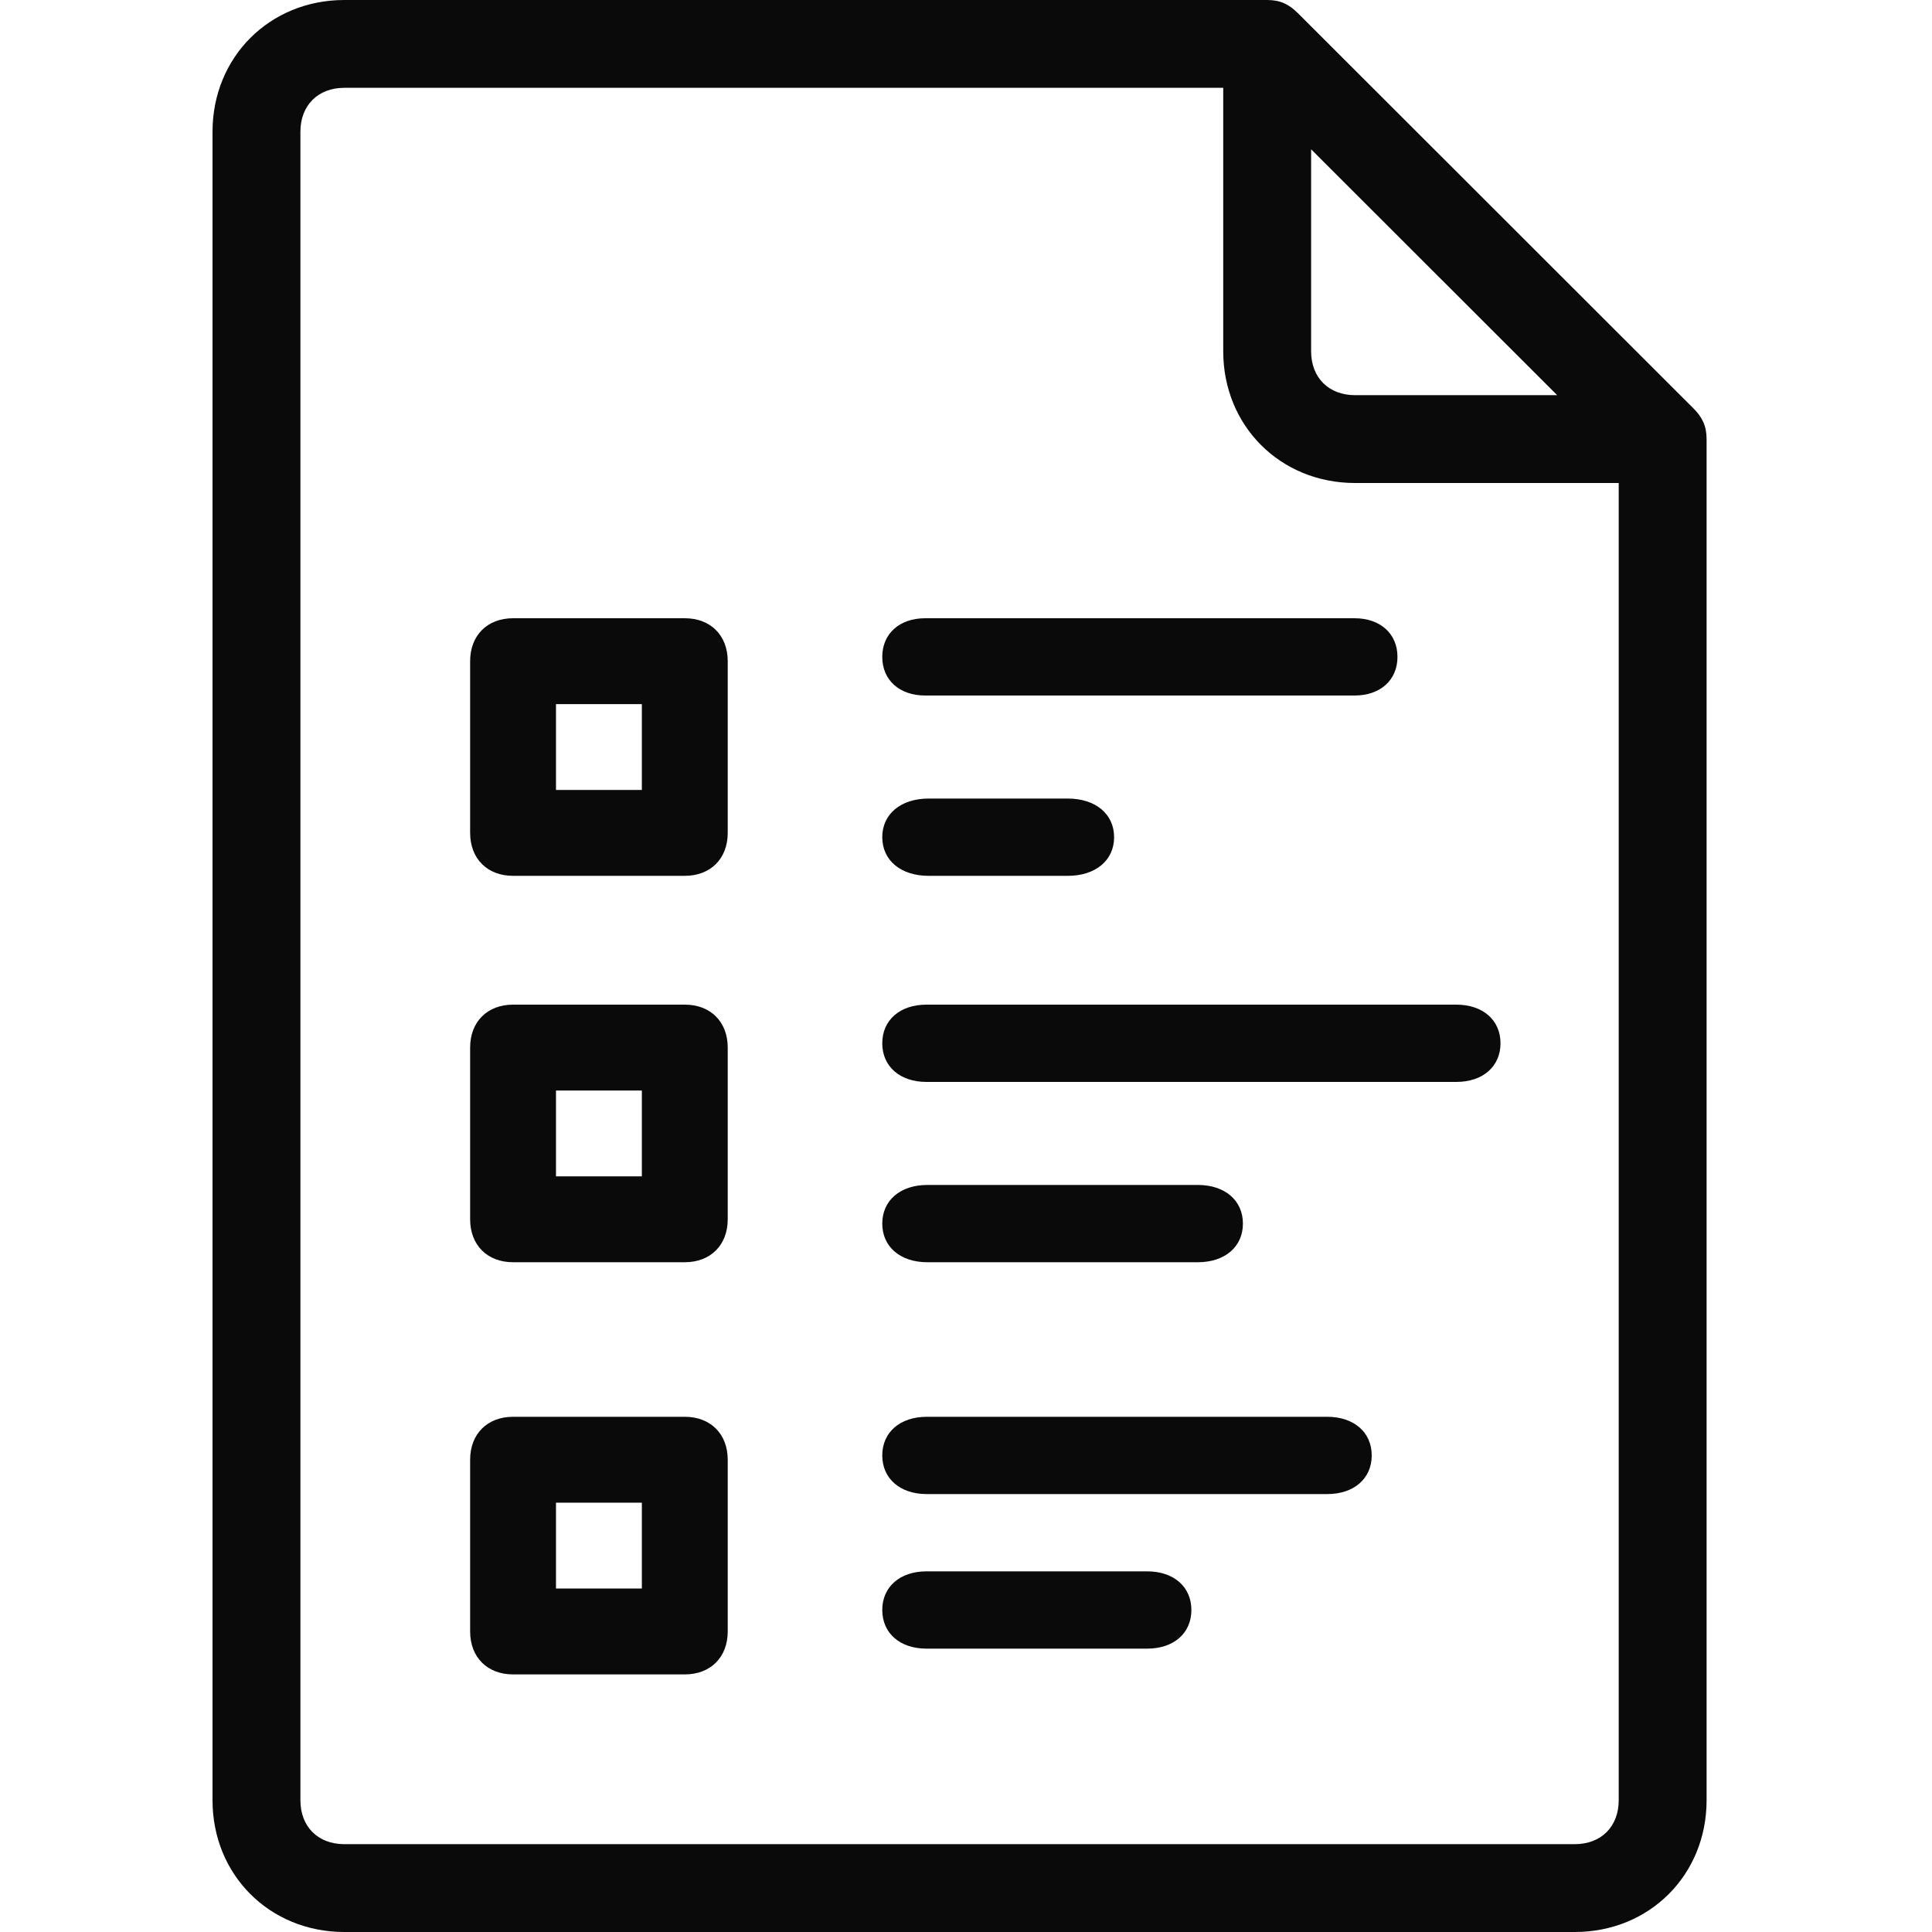
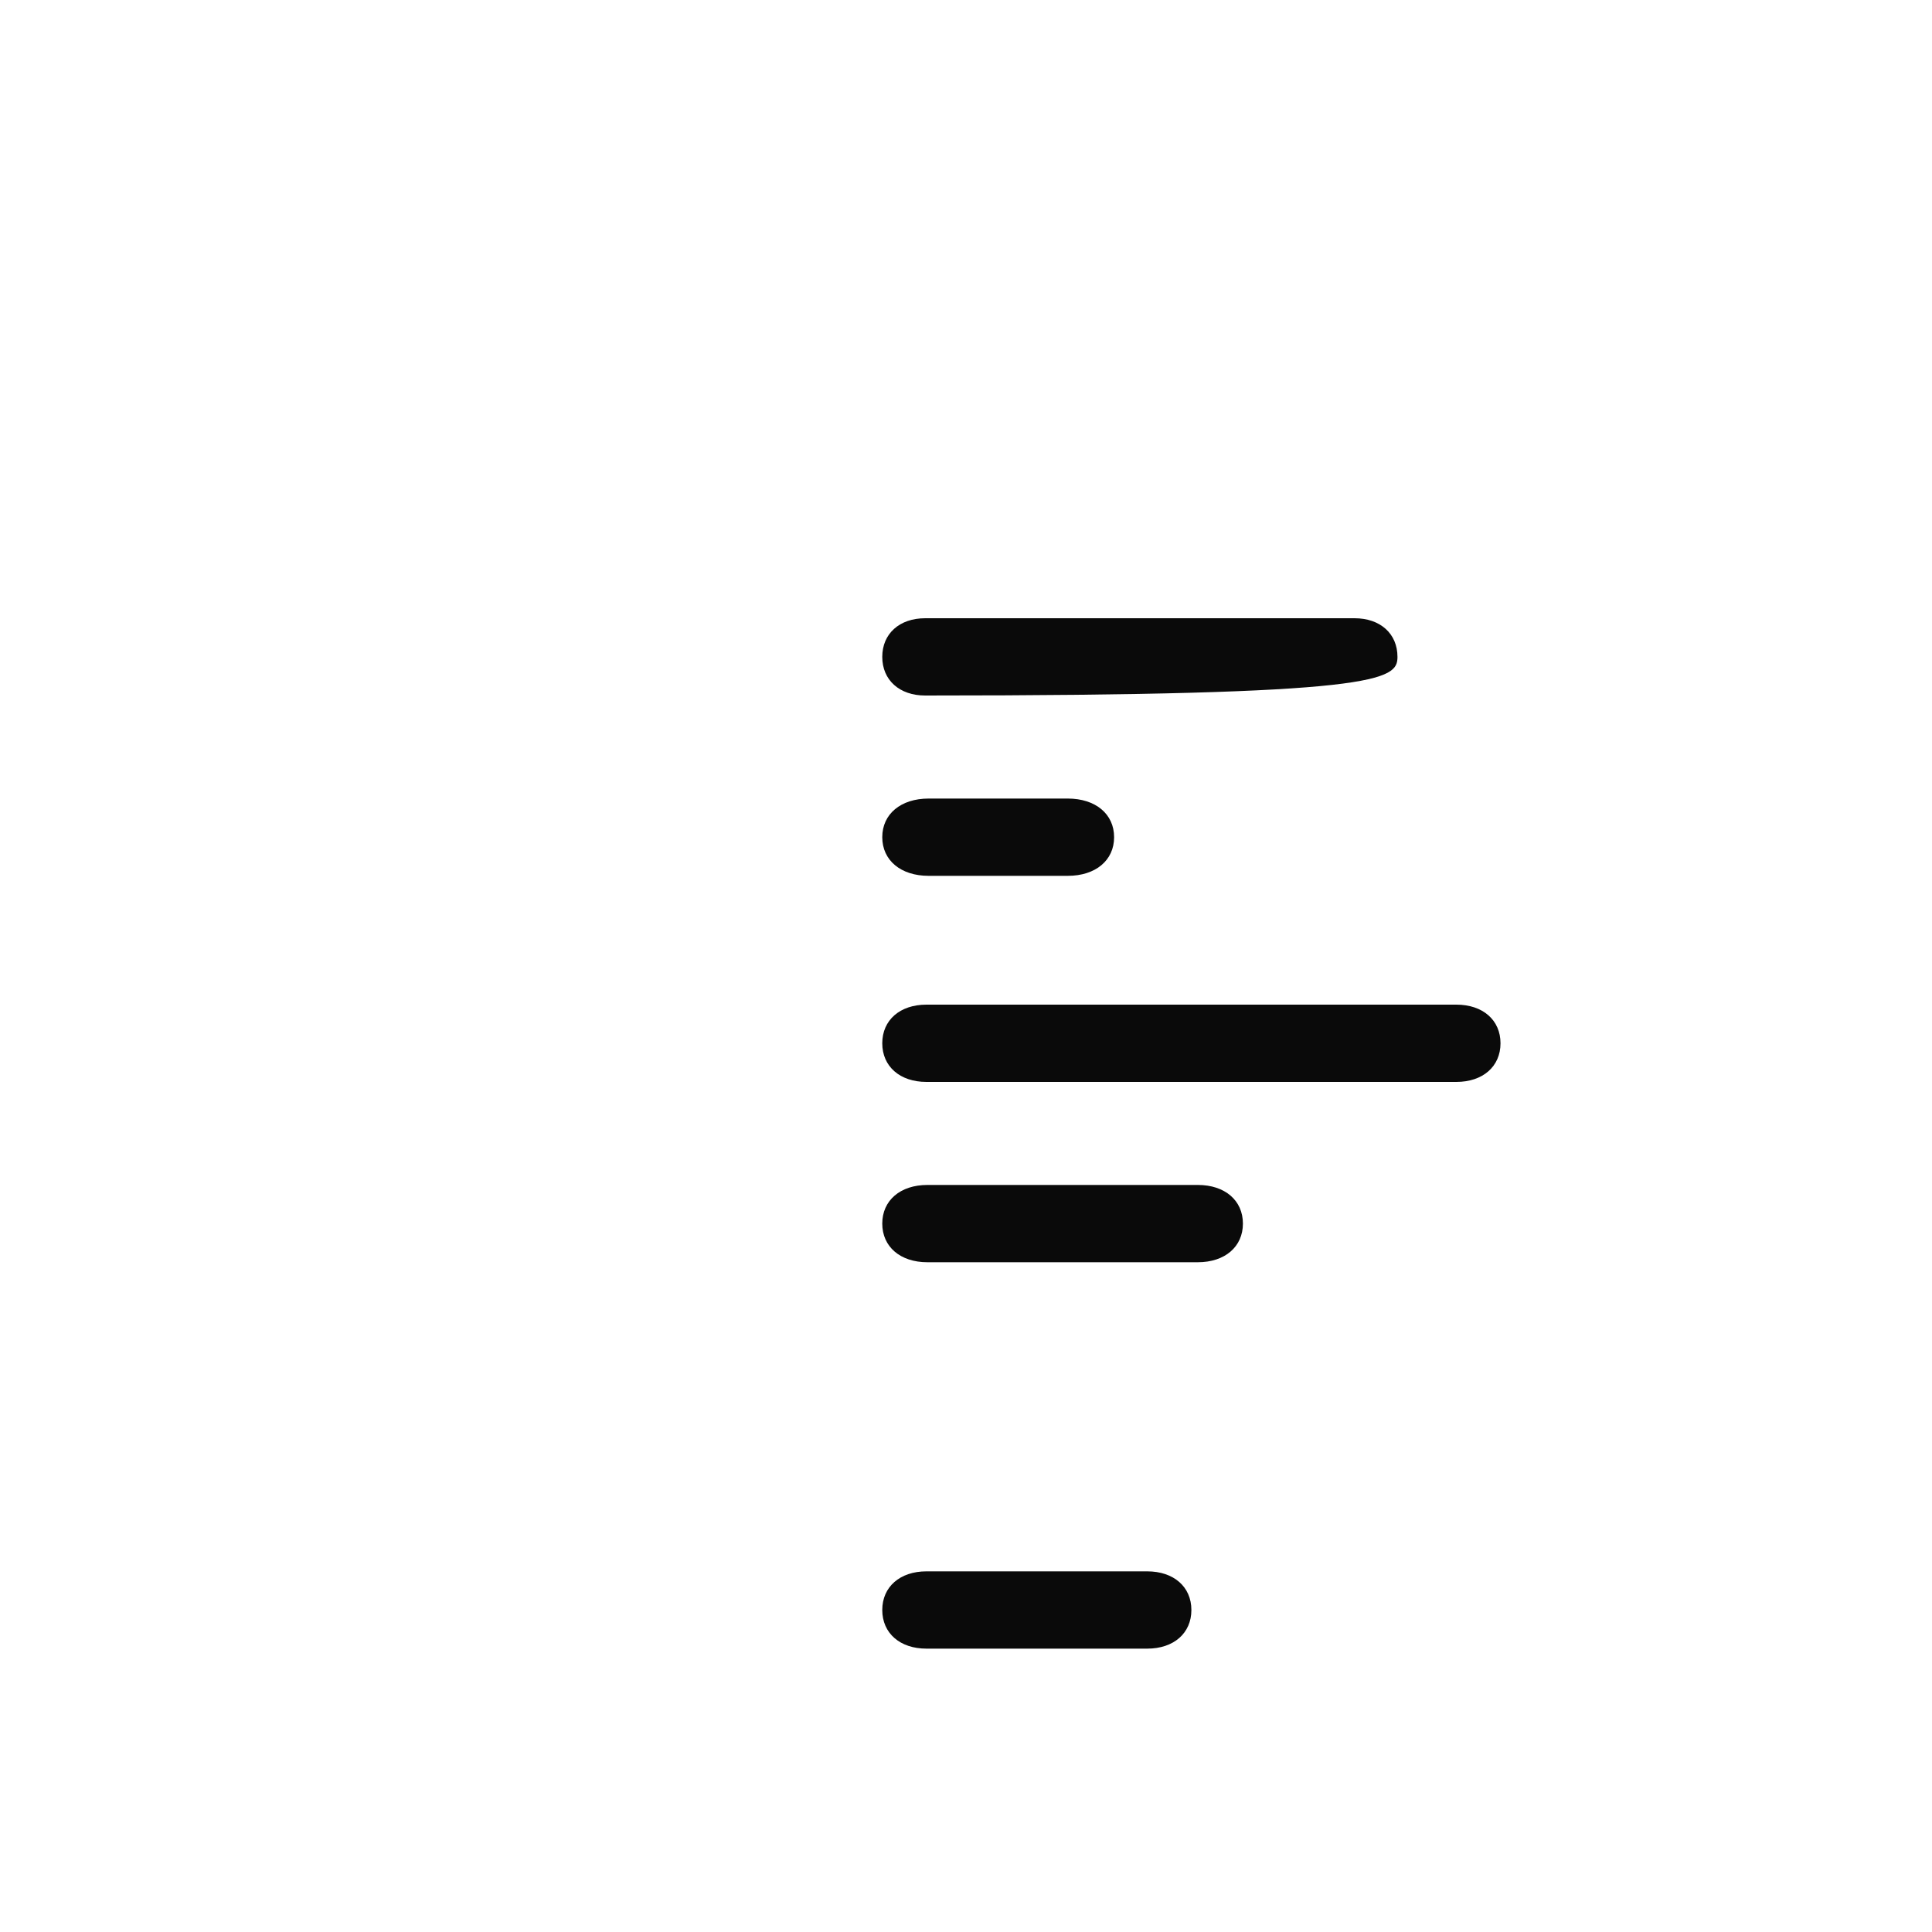
<svg xmlns="http://www.w3.org/2000/svg" width="100" height="100" viewBox="0 0 100 100" fill="none">
  <path d="M45.666 54C45.666 55.2 46.581 56 47.952 56H75.381C76.752 56 77.666 55.2 77.666 54C77.666 52.8 76.752 52 75.381 52H47.952C46.581 52 45.666 52.8 45.666 54Z" fill="#0A0A0A" />
  <path d="M48 65.333H62C63.4 65.333 64.333 64.533 64.333 63.333C64.333 62.133 63.4 61.333 62 61.333H48C46.6 61.333 45.666 62.133 45.666 63.333C45.666 64.533 46.6 65.333 48 65.333Z" fill="#0A0A0A" />
-   <path d="M47.889 32C46.555 32 45.666 32.8 45.666 34C45.666 35.2 46.555 36 47.889 36H70.111C71.444 36 72.333 35.2 72.333 34C72.333 32.8 71.444 32 70.111 32H47.889Z" fill="#0A0A0A" />
+   <path d="M47.889 32C46.555 32 45.666 32.8 45.666 34C45.666 35.2 46.555 36 47.889 36C71.444 36 72.333 35.2 72.333 34C72.333 32.8 71.444 32 70.111 32H47.889Z" fill="#0A0A0A" />
  <path d="M48.066 45.333H55.267C56.706 45.333 57.666 44.533 57.666 43.333C57.666 42.133 56.706 41.333 55.267 41.333H48.066C46.627 41.333 45.666 42.133 45.666 43.333C45.666 44.533 46.627 45.333 48.066 45.333Z" fill="#0A0A0A" />
-   <path d="M68.697 73.333H47.969C46.588 73.333 45.666 74.133 45.666 75.333C45.666 76.533 46.588 77.333 47.969 77.333H68.697C70.079 77.333 71 76.533 71 75.333C71 74.133 70.079 73.333 68.697 73.333Z" fill="#0A0A0A" />
  <path d="M59.381 81.333H47.952C46.581 81.333 45.666 82.133 45.666 83.333C45.666 84.533 46.581 85.333 47.952 85.333H59.381C60.752 85.333 61.666 84.533 61.666 83.333C61.666 82.133 60.752 81.333 59.381 81.333Z" fill="#0A0A0A" />
-   <path d="M35.445 52H26.556C25.222 52 24.334 52.889 24.334 54.222V63.111C24.334 64.444 25.222 65.333 26.556 65.333H35.445C36.778 65.333 37.667 64.444 37.667 63.111V54.222C37.667 52.889 36.778 52 35.445 52ZM33.222 60.889H28.778V56.444H33.222V60.889Z" fill="#0A0A0A" />
-   <path d="M35.445 32H26.556C25.222 32 24.334 32.889 24.334 34.222V43.111C24.334 44.444 25.222 45.333 26.556 45.333H35.445C36.778 45.333 37.667 44.444 37.667 43.111V34.222C37.667 32.889 36.778 32 35.445 32ZM33.222 40.889H28.778V36.444H33.222V40.889Z" fill="#0A0A0A" />
-   <path d="M35.445 73.333H26.556C25.222 73.333 24.334 74.222 24.334 75.555V84.444C24.334 85.778 25.222 86.667 26.556 86.667H35.445C36.778 86.667 37.667 85.778 37.667 84.444V75.555C37.667 74.222 36.778 73.333 35.445 73.333ZM33.222 82.222H28.778V77.778H33.222V82.222Z" fill="#0A0A0A" />
-   <path d="M67.18 0.682C66.725 0.227 66.271 0 65.588 0H17.823C13.957 0 11 2.955 11 6.818V93.182C11 97.046 13.957 100 17.823 100H81.51C85.376 100 88.333 97.046 88.333 93.182V22.727C88.333 22.046 88.106 21.591 87.651 21.136L67.18 0.682ZM67.863 7.727L80.6 20.454H70.137C68.773 20.454 67.863 19.546 67.863 18.182V7.727ZM83.784 29.546V93.182C83.784 94.546 82.874 95.454 81.51 95.454H17.823C16.459 95.454 15.549 94.546 15.549 93.182V6.818C15.549 5.455 16.459 4.545 17.823 4.545H63.314V18.182C63.314 22.046 66.271 25 70.137 25H83.784V29.546Z" fill="#0A0A0A" />
</svg>